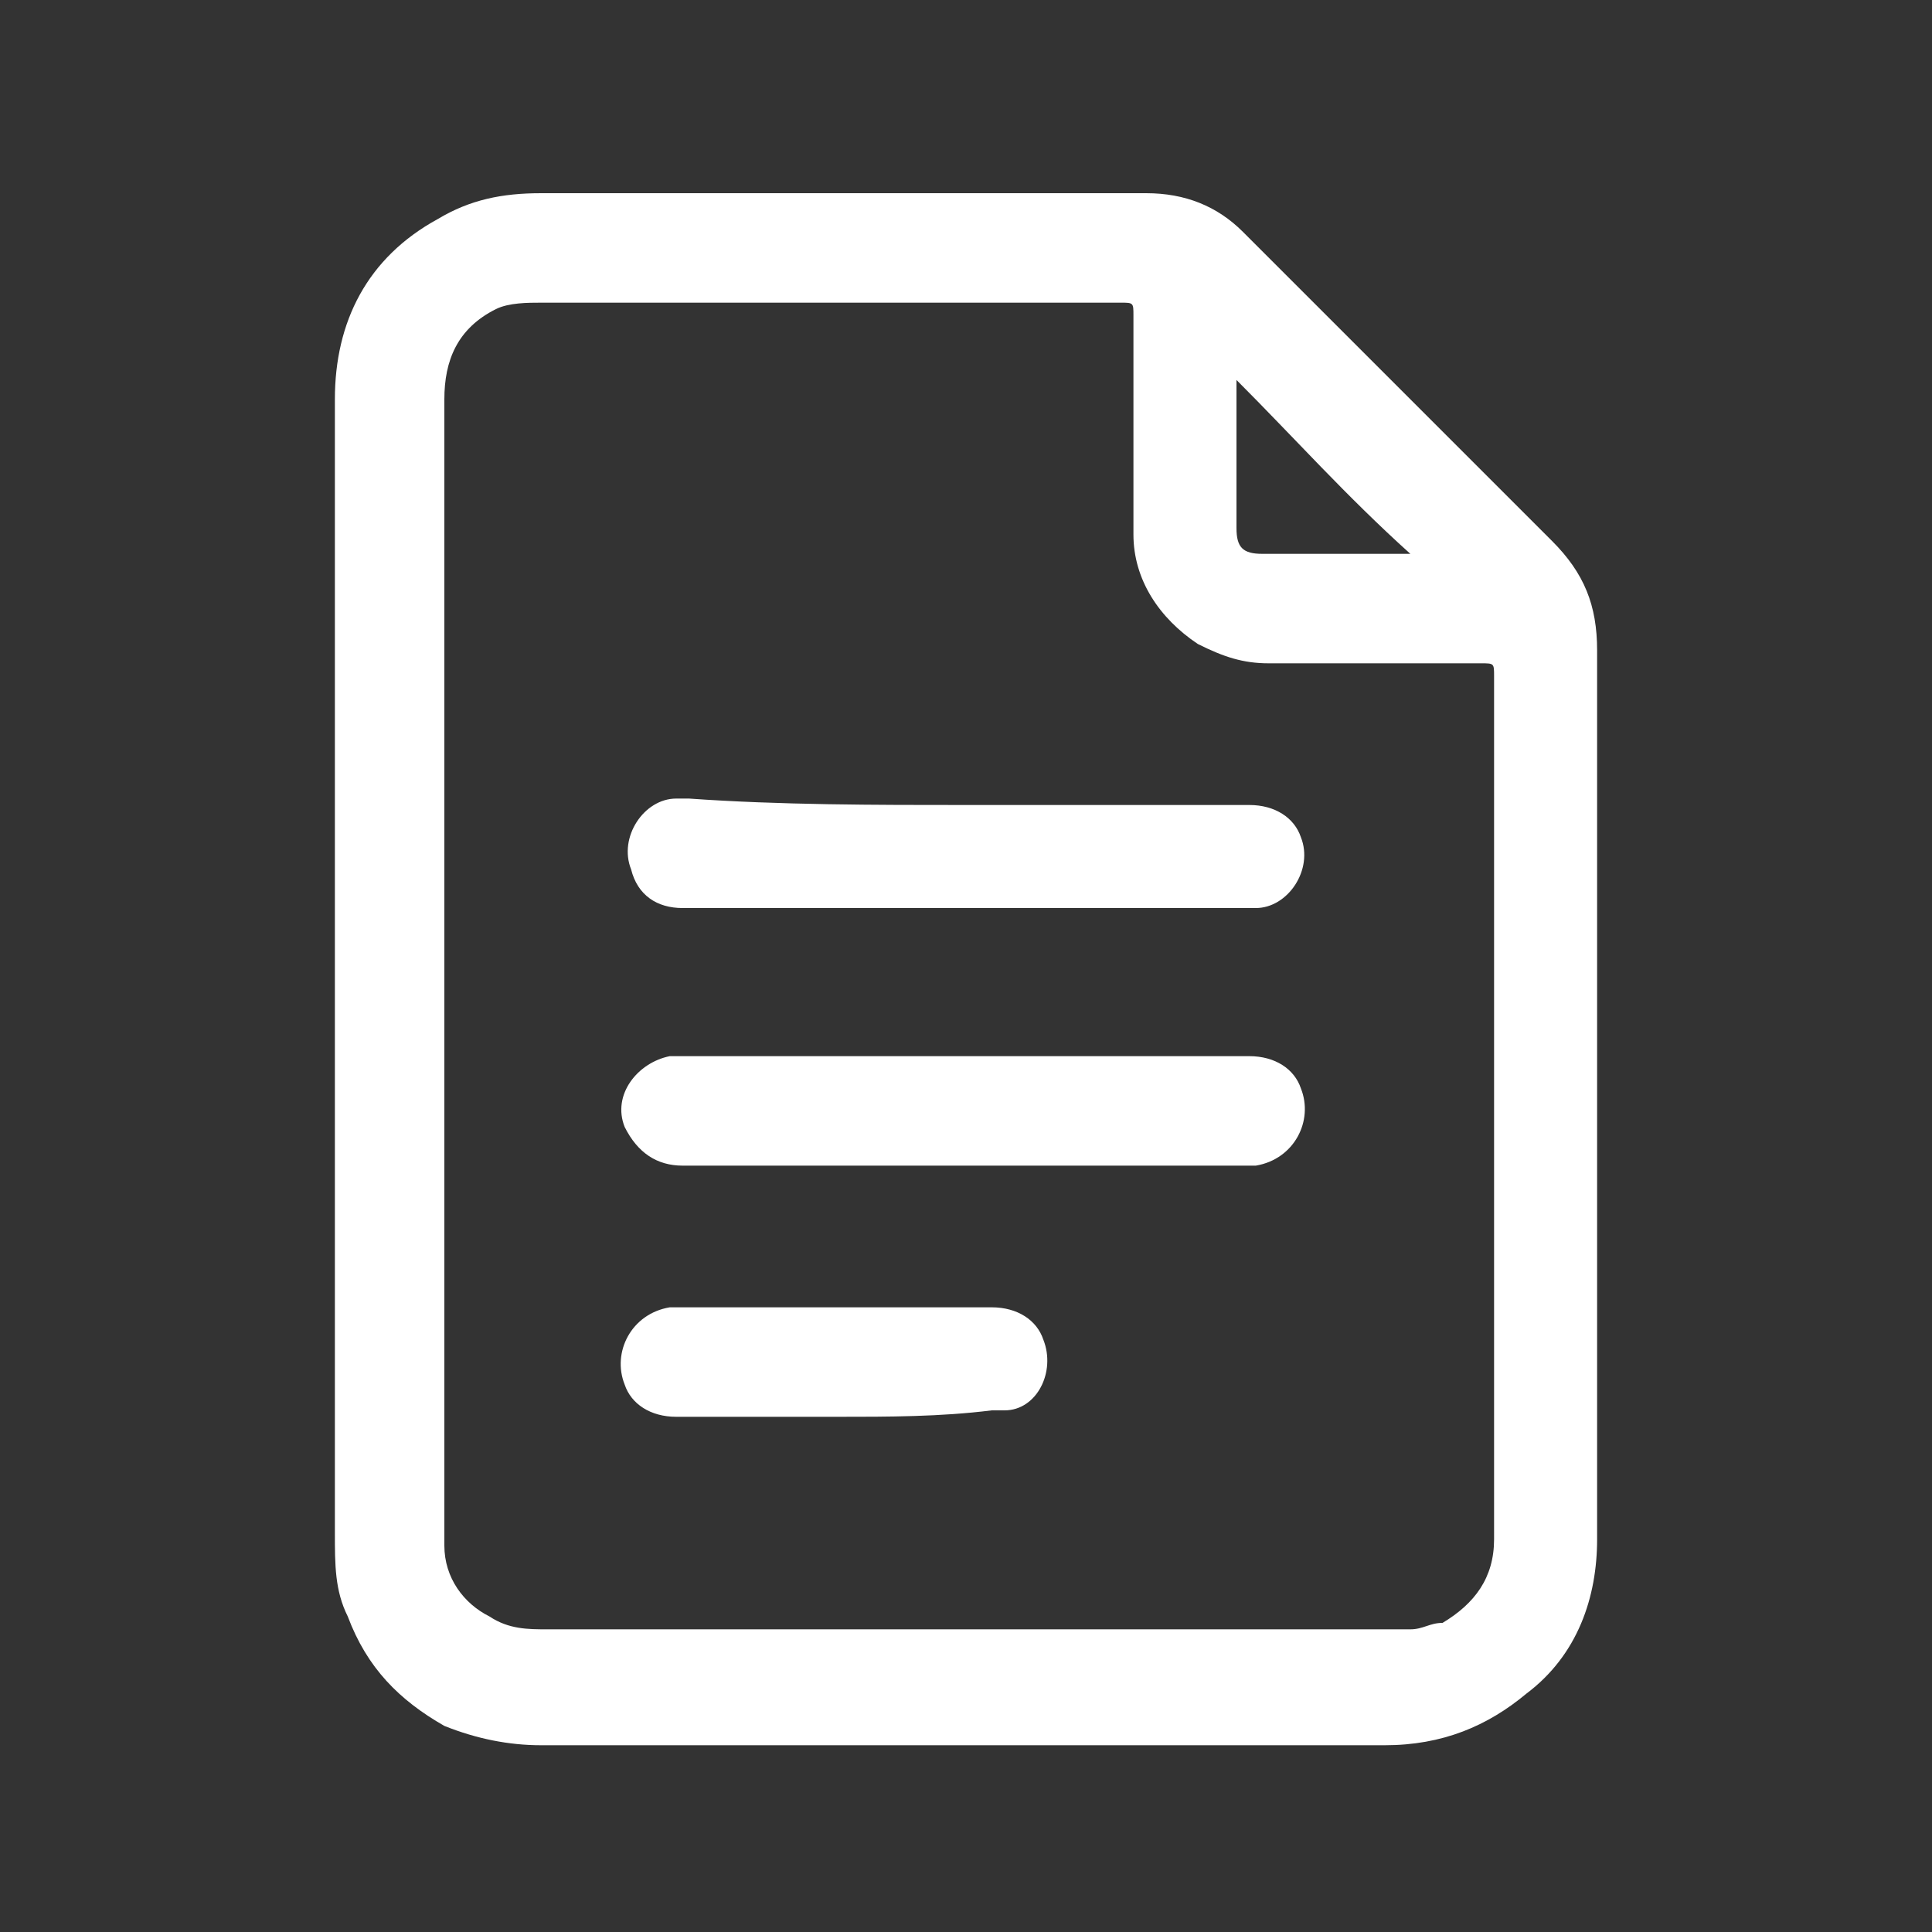
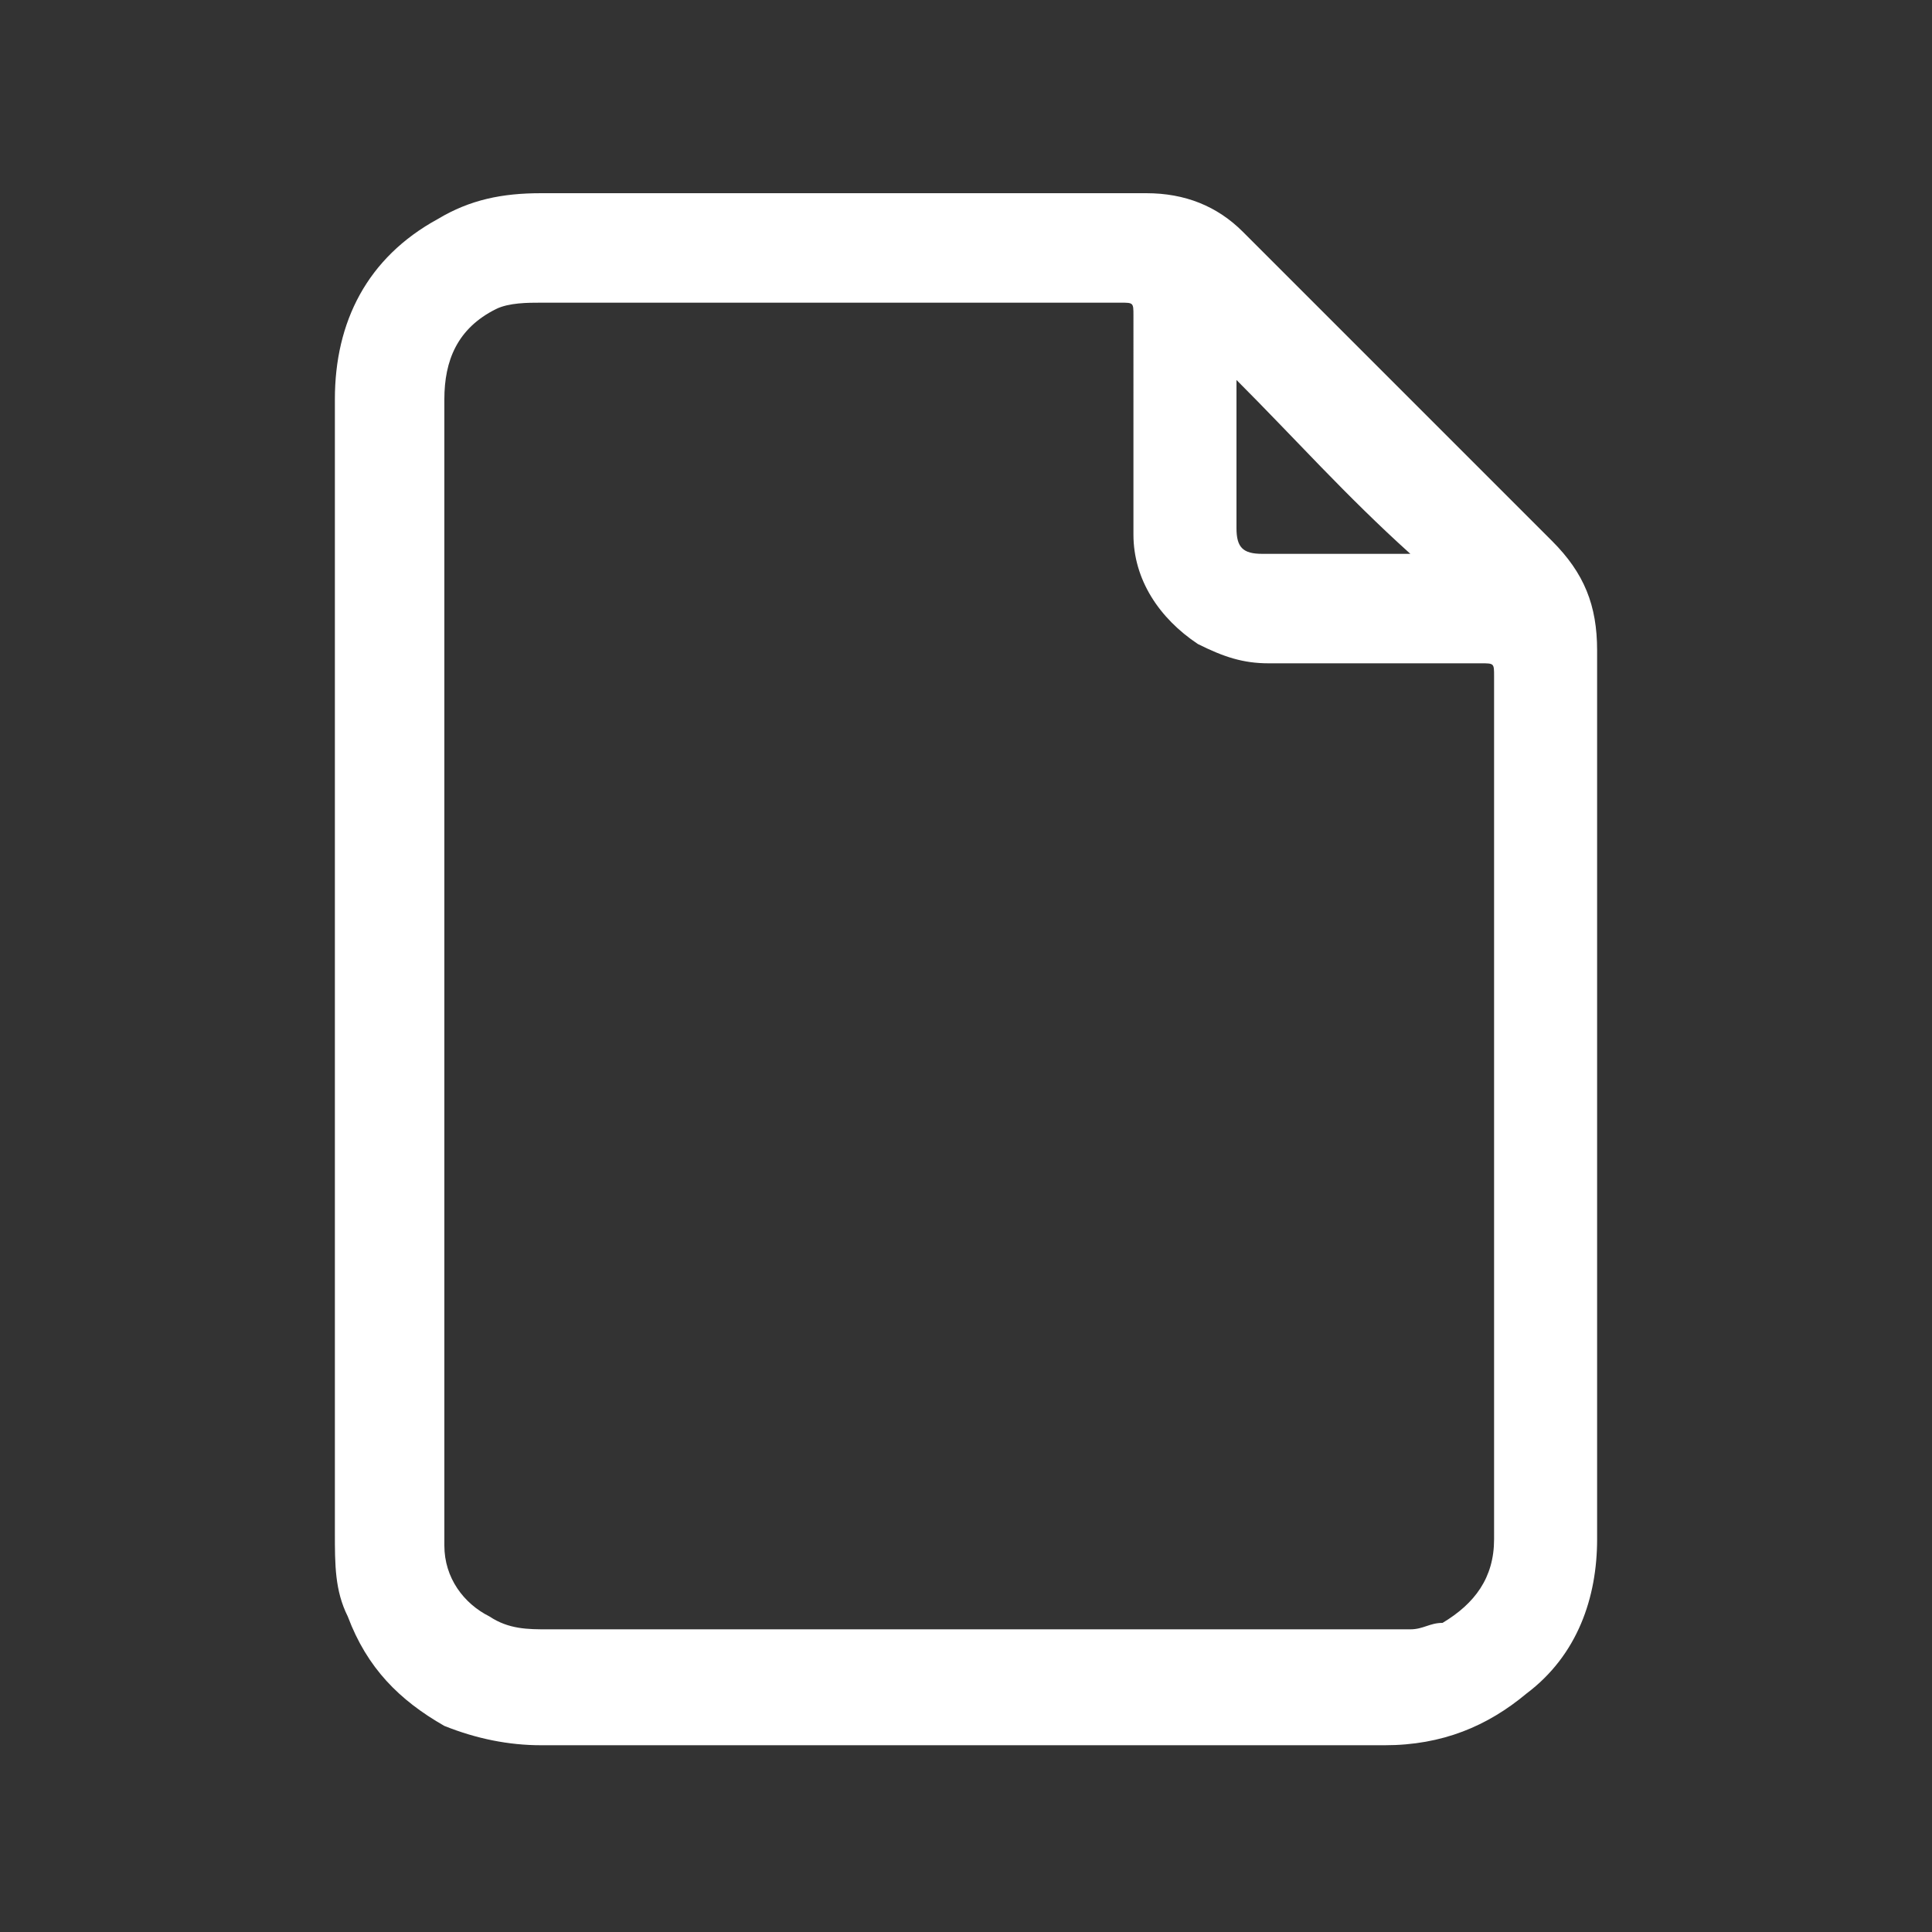
<svg xmlns="http://www.w3.org/2000/svg" version="1.1" id="Layer_1" x="0" y="0" width="30" height="30" style="enable-background:new 0 0 30 30" xml:space="preserve">
  <rect width="100%" height="100%" fill="#333333" stroke="none" />
  <style>.st0{fill:#fff}</style>
  <path class="st0" d="M5.2 15V6.2c0-1.2.5-2.2 1.6-2.8.5-.3 1-.4 1.6-.4h9.4c.6 0 1.1.2 1.5.6l4.8 4.8c.5.5.7 1 .7 1.7v13.8c0 .9-.3 1.8-1.1 2.4-.6.5-1.3.8-2.2.8H8.4c-.5 0-1-.1-1.5-.3-.7-.4-1.2-.9-1.5-1.7-.2-.4-.2-.8-.2-1.3V15zm1.7 0v9c0 .5.3.9.7 1.1.3.2.6.2.9.2h13.4c.2 0 .3-.1.5-.1.5-.3.8-.7.8-1.3V10.5c0-.2 0-.2-.2-.2h-3.3c-.4 0-.7-.1-1.1-.3-.6-.4-1-1-1-1.7V4.9c0-.2 0-.2-.2-.2h-9c-.2 0-.5 0-.7.1-.6.3-.8.8-.8 1.4V15zm12.3-9.1c0 .1 0 .1 0 0v2.3c0 .3.1.4.4.4h2.3c-1-.9-1.8-1.8-2.7-2.7z" />
-   <path class="st0" d="M15 12.5h4.4c.4 0 .7.2.8.5.2.5-.2 1.1-.7 1.1h-8.9c-.4 0-.7-.2-.8-.6-.2-.5.2-1.1.7-1.1h.2c1.4.1 2.9.1 4.3.1zm0 3.9h4.4c.4 0 .7.2.8.5.2.5-.1 1.1-.7 1.2h-8.9c-.4 0-.7-.2-.9-.6-.2-.5.2-1 .7-1.1H15zM13 22h-2.5c-.4 0-.7-.2-.8-.5-.2-.5.1-1.1.7-1.2h5c.4 0 .7.2.8.5.2.5-.1 1.1-.6 1.1h-.2c-.8.1-1.6.1-2.4.1z" />
</svg>